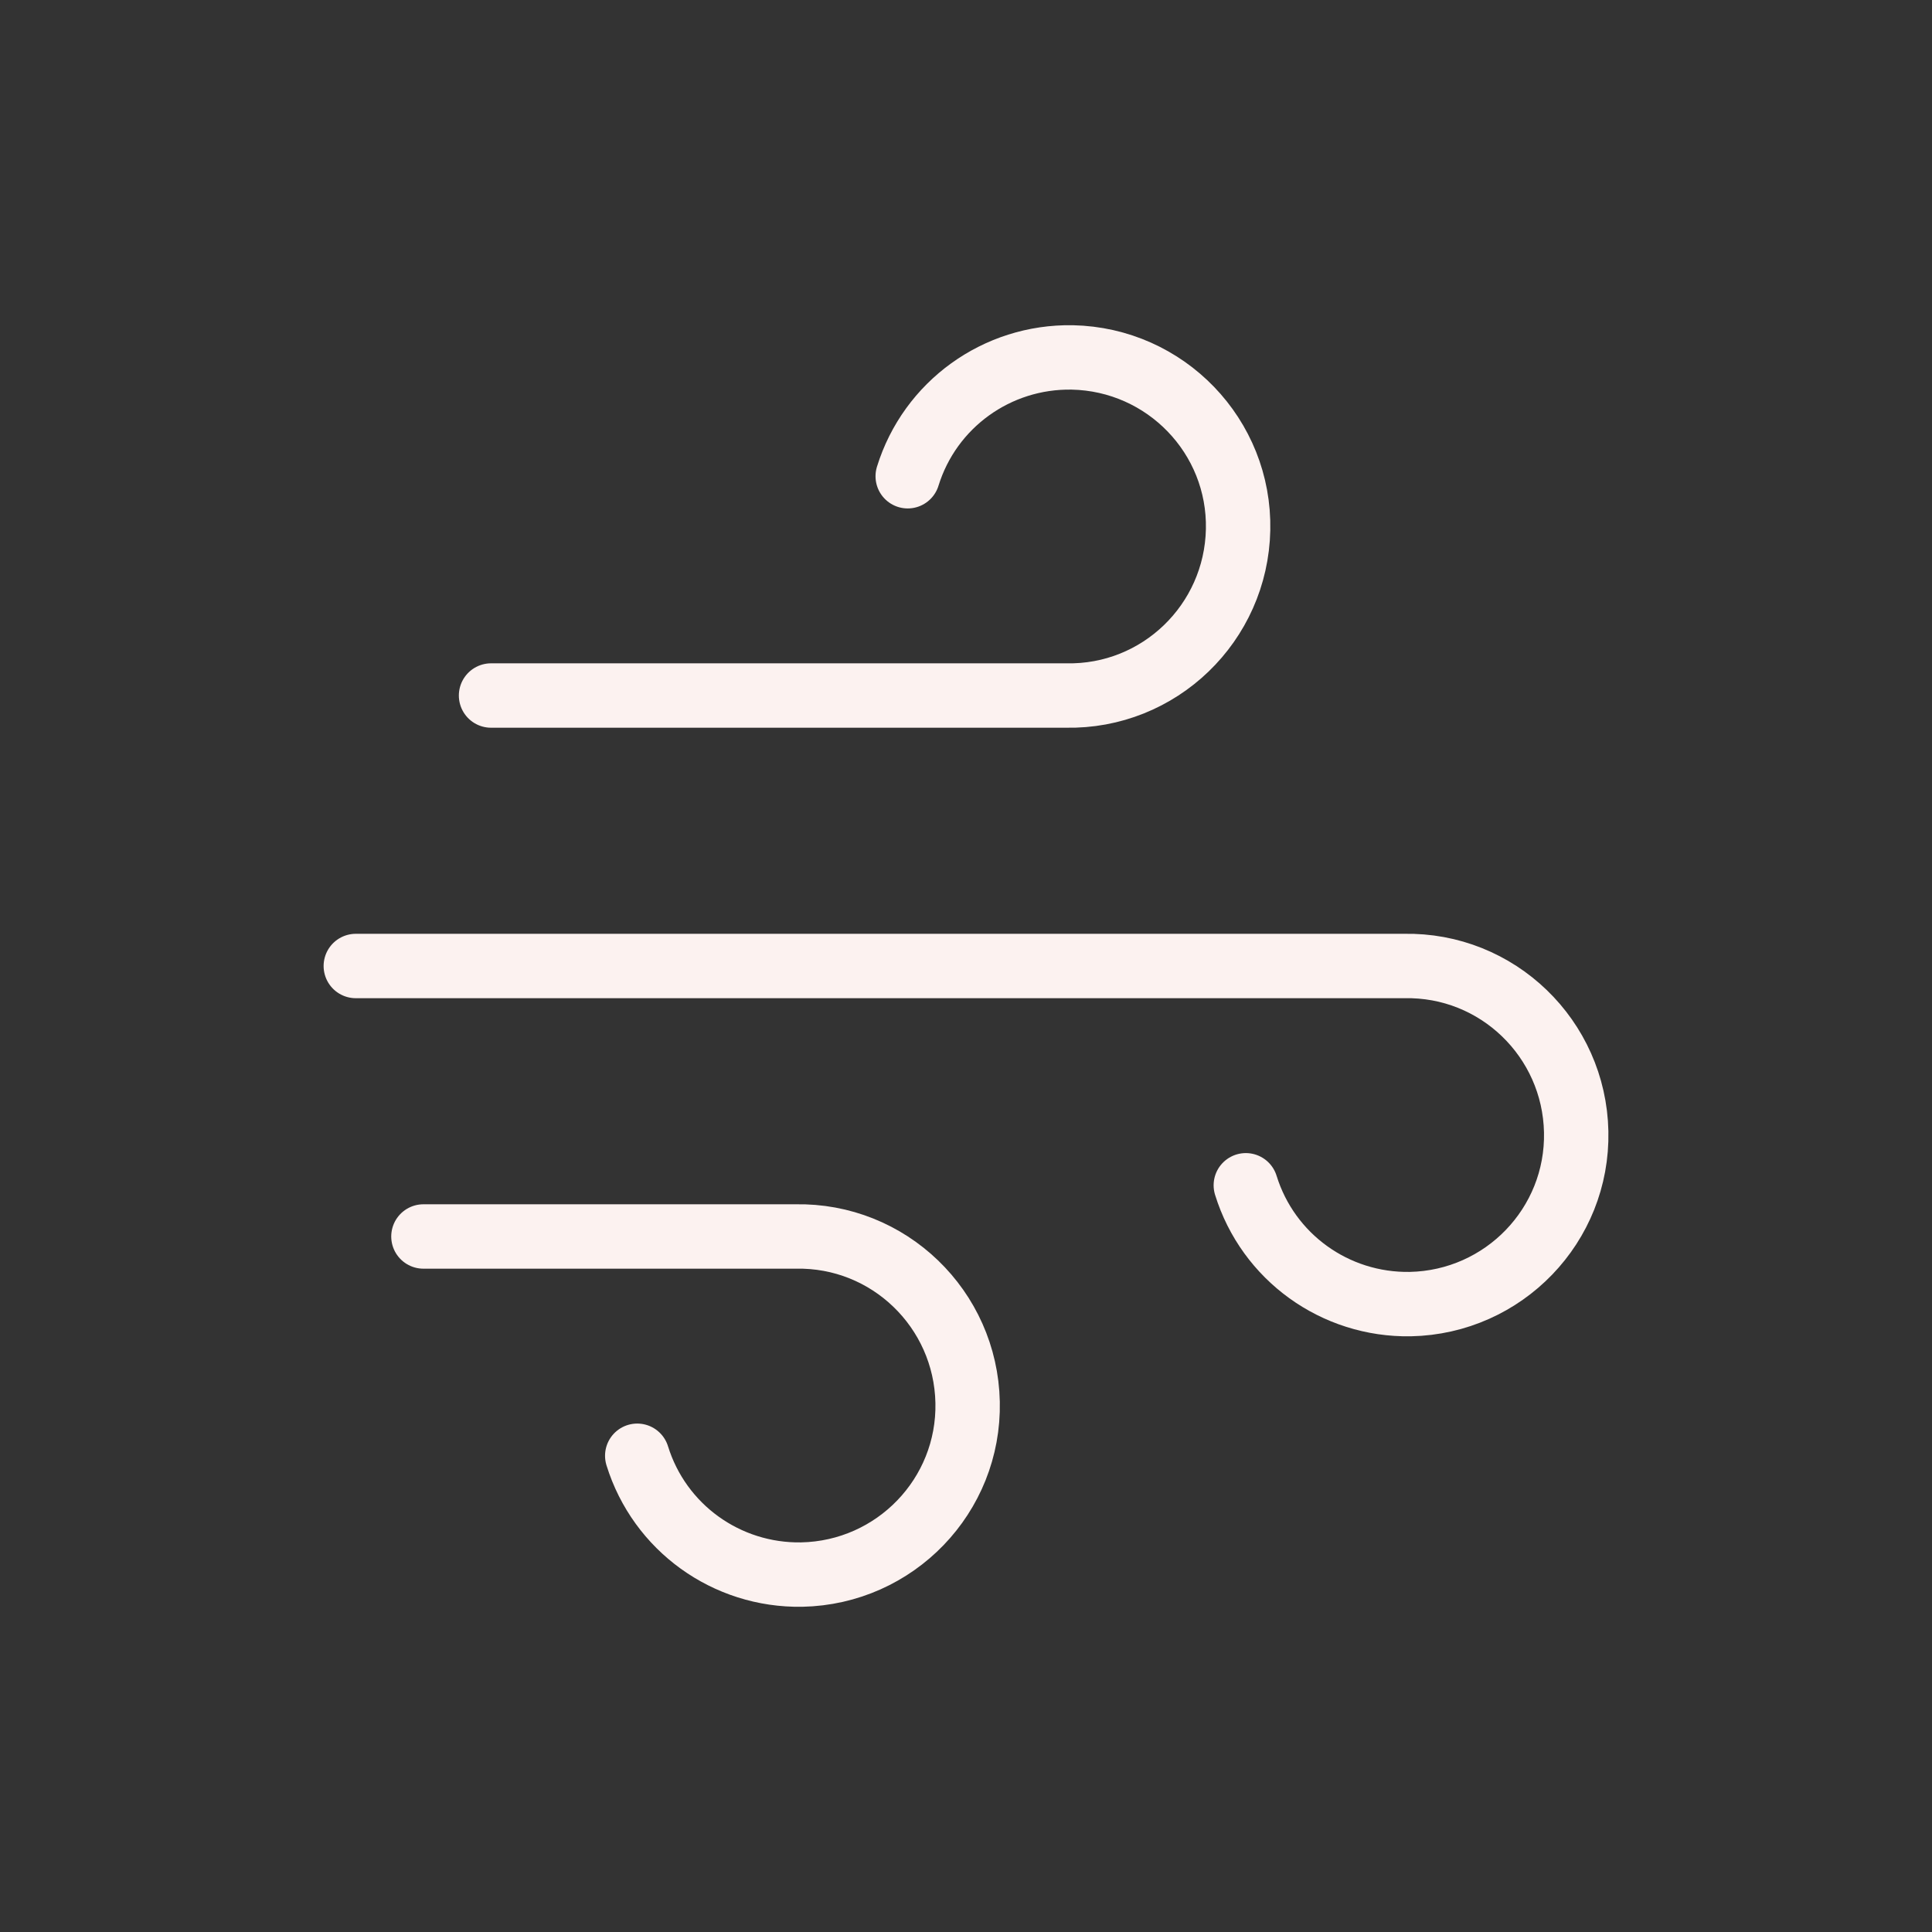
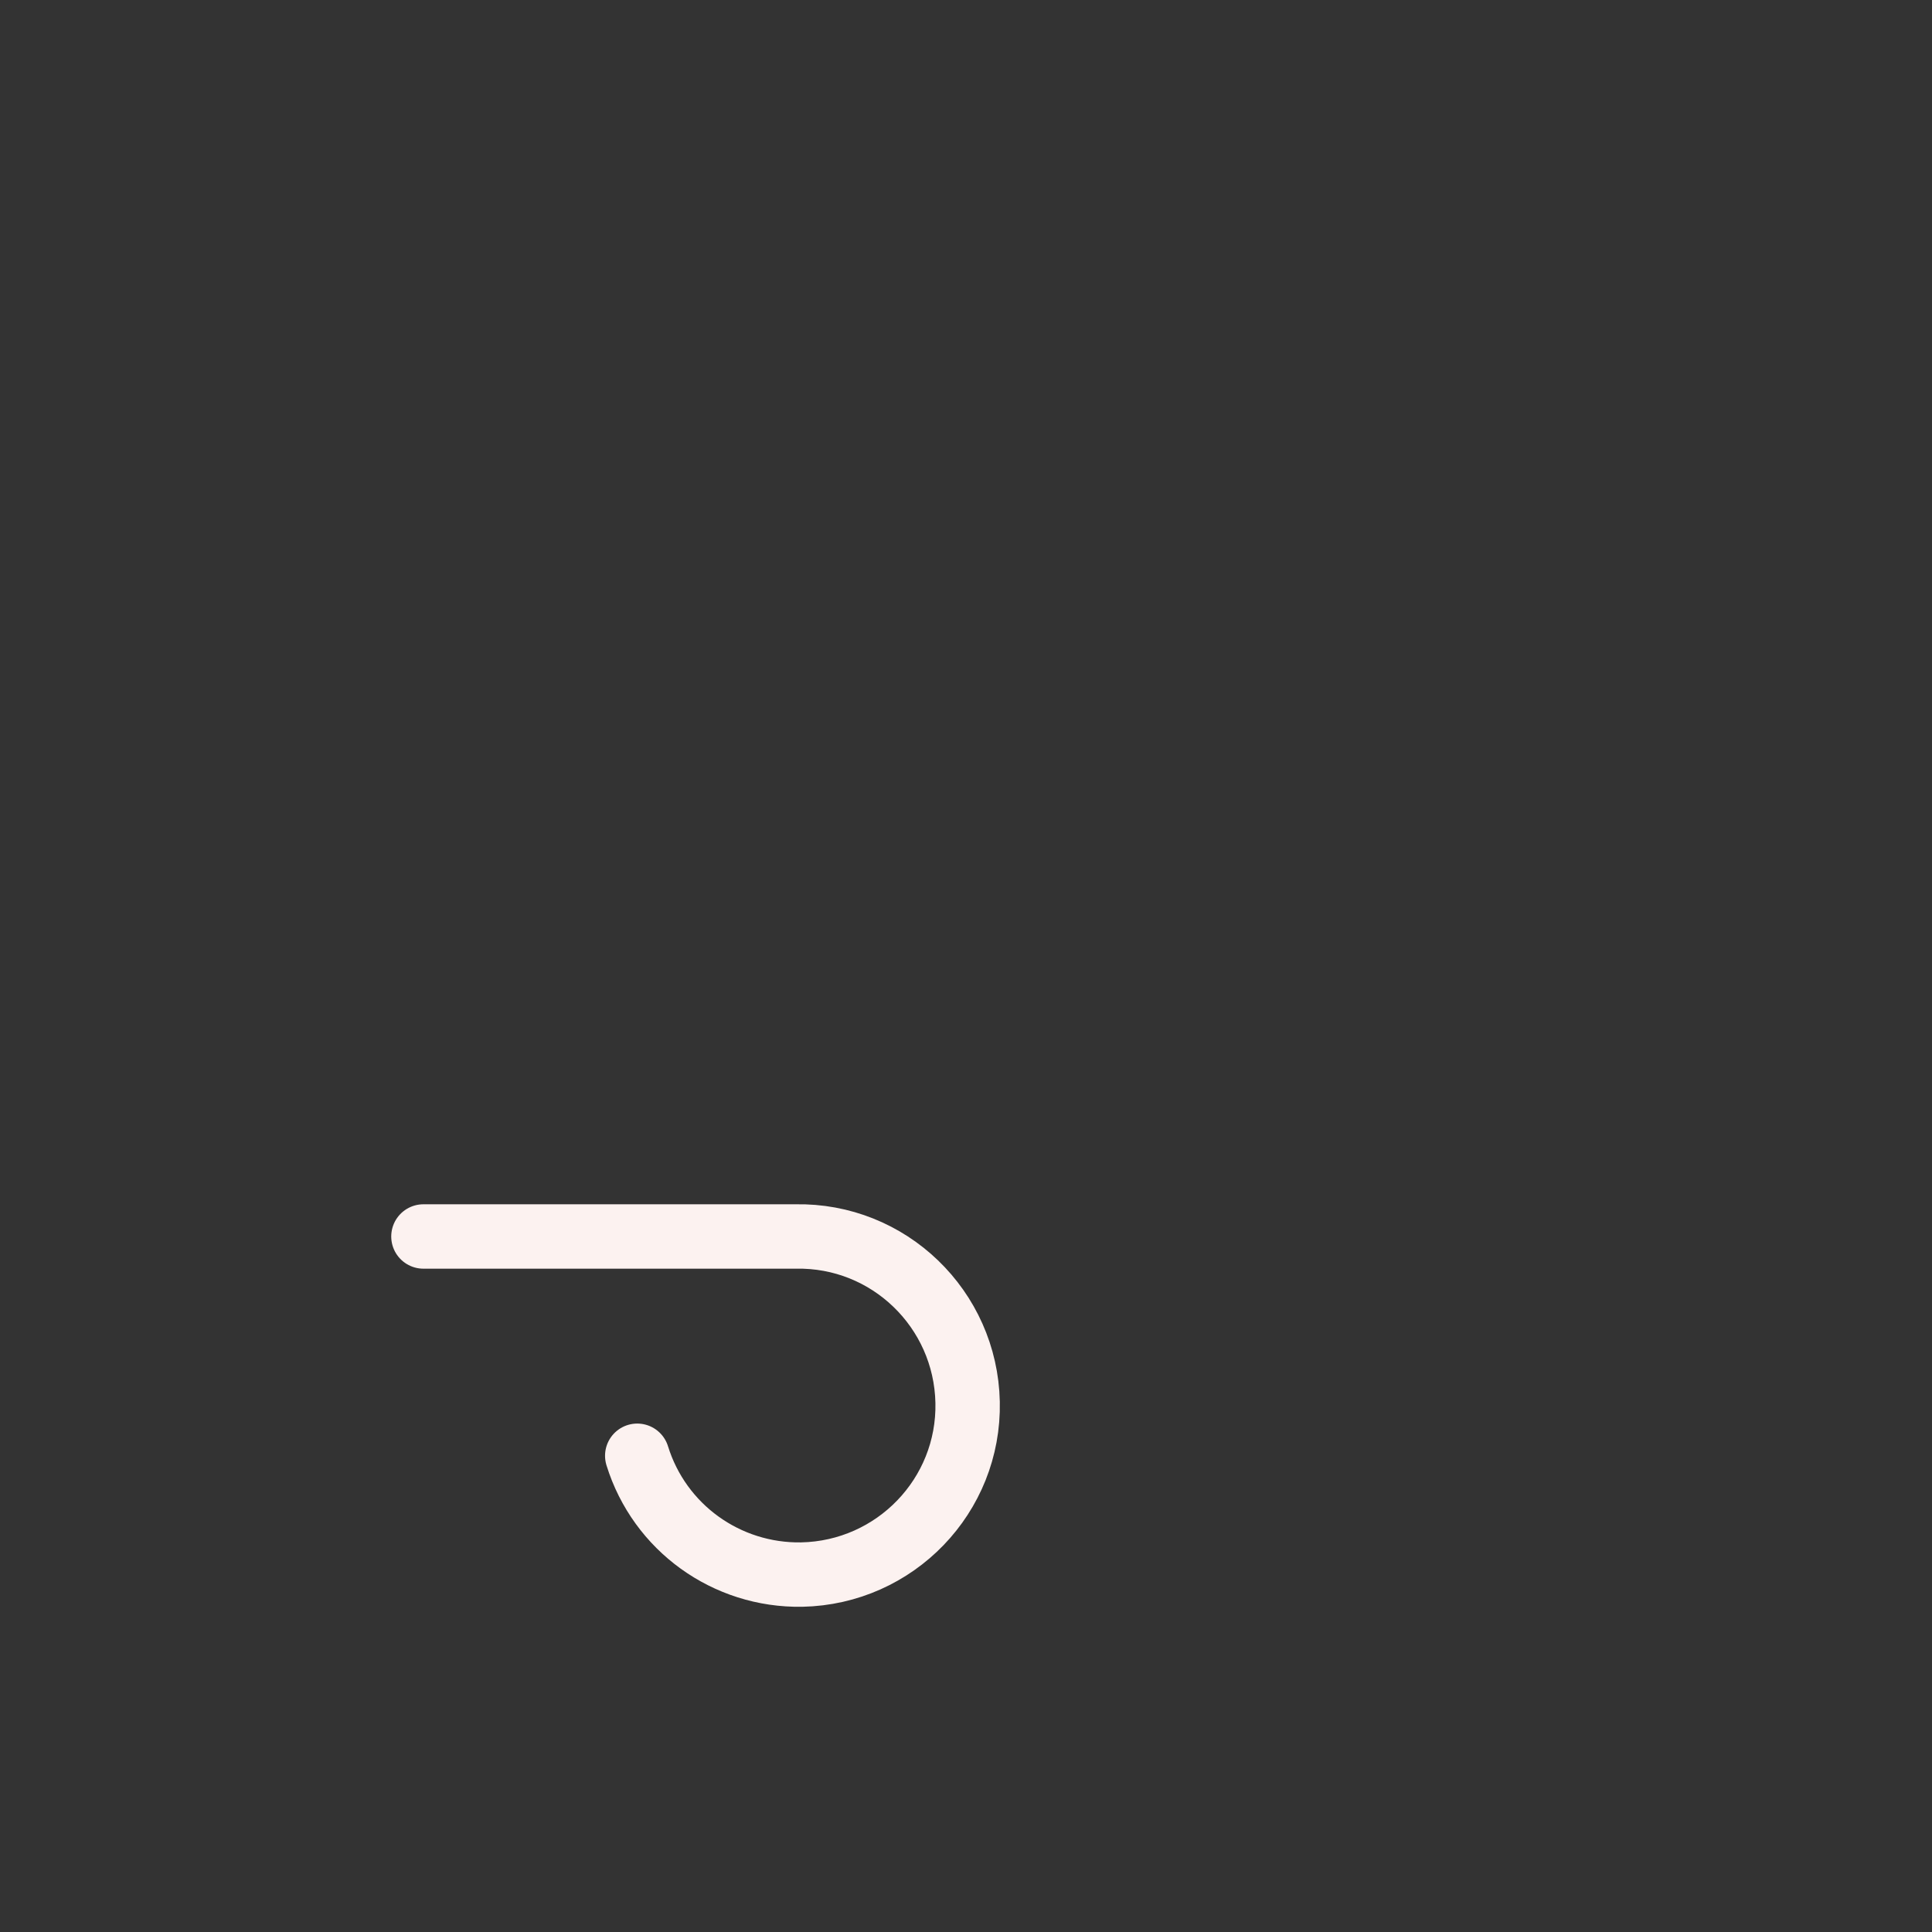
<svg xmlns="http://www.w3.org/2000/svg" id="Ebene_1" viewBox="0 0 60 60">
  <rect x="0" y="0" width="60" height="60" fill="#333333" stroke="none" />
  <defs>
    <style>
      .cls-1, .cls-2 {
        fill: none;
      }

      .cls-2 {
        stroke: #fcf2f0;
        stroke-linecap: round;
        stroke-linejoin: round;
        stroke-width: 2px;
      }
    </style>
  </defs>
  <rect class="cls-1" width="60" height="60" />
  <g>
-     <path id="Pfad_77" class="cls-2" d="M15.25,21.6h17.85c2.9.06,5.29-2.25,5.35-5.15s-2.25-5.29-5.15-5.35c-2.34-.04-4.42,1.46-5.11,3.69" />
-     <path id="Pfad_78" class="cls-2" d="M11.05,30h32.55c2.9-.06,5.29,2.25,5.35,5.15s-2.25,5.29-5.15,5.35c-2.34.04-4.42-1.46-5.11-3.69" />
    <path id="Pfad_79" class="cls-2" d="M13.15,38.4h11.55c2.9-.06,5.29,2.25,5.35,5.15.06,2.9-2.25,5.29-5.15,5.35-2.34.04-4.42-1.46-5.11-3.69" />
  </g>
</svg>